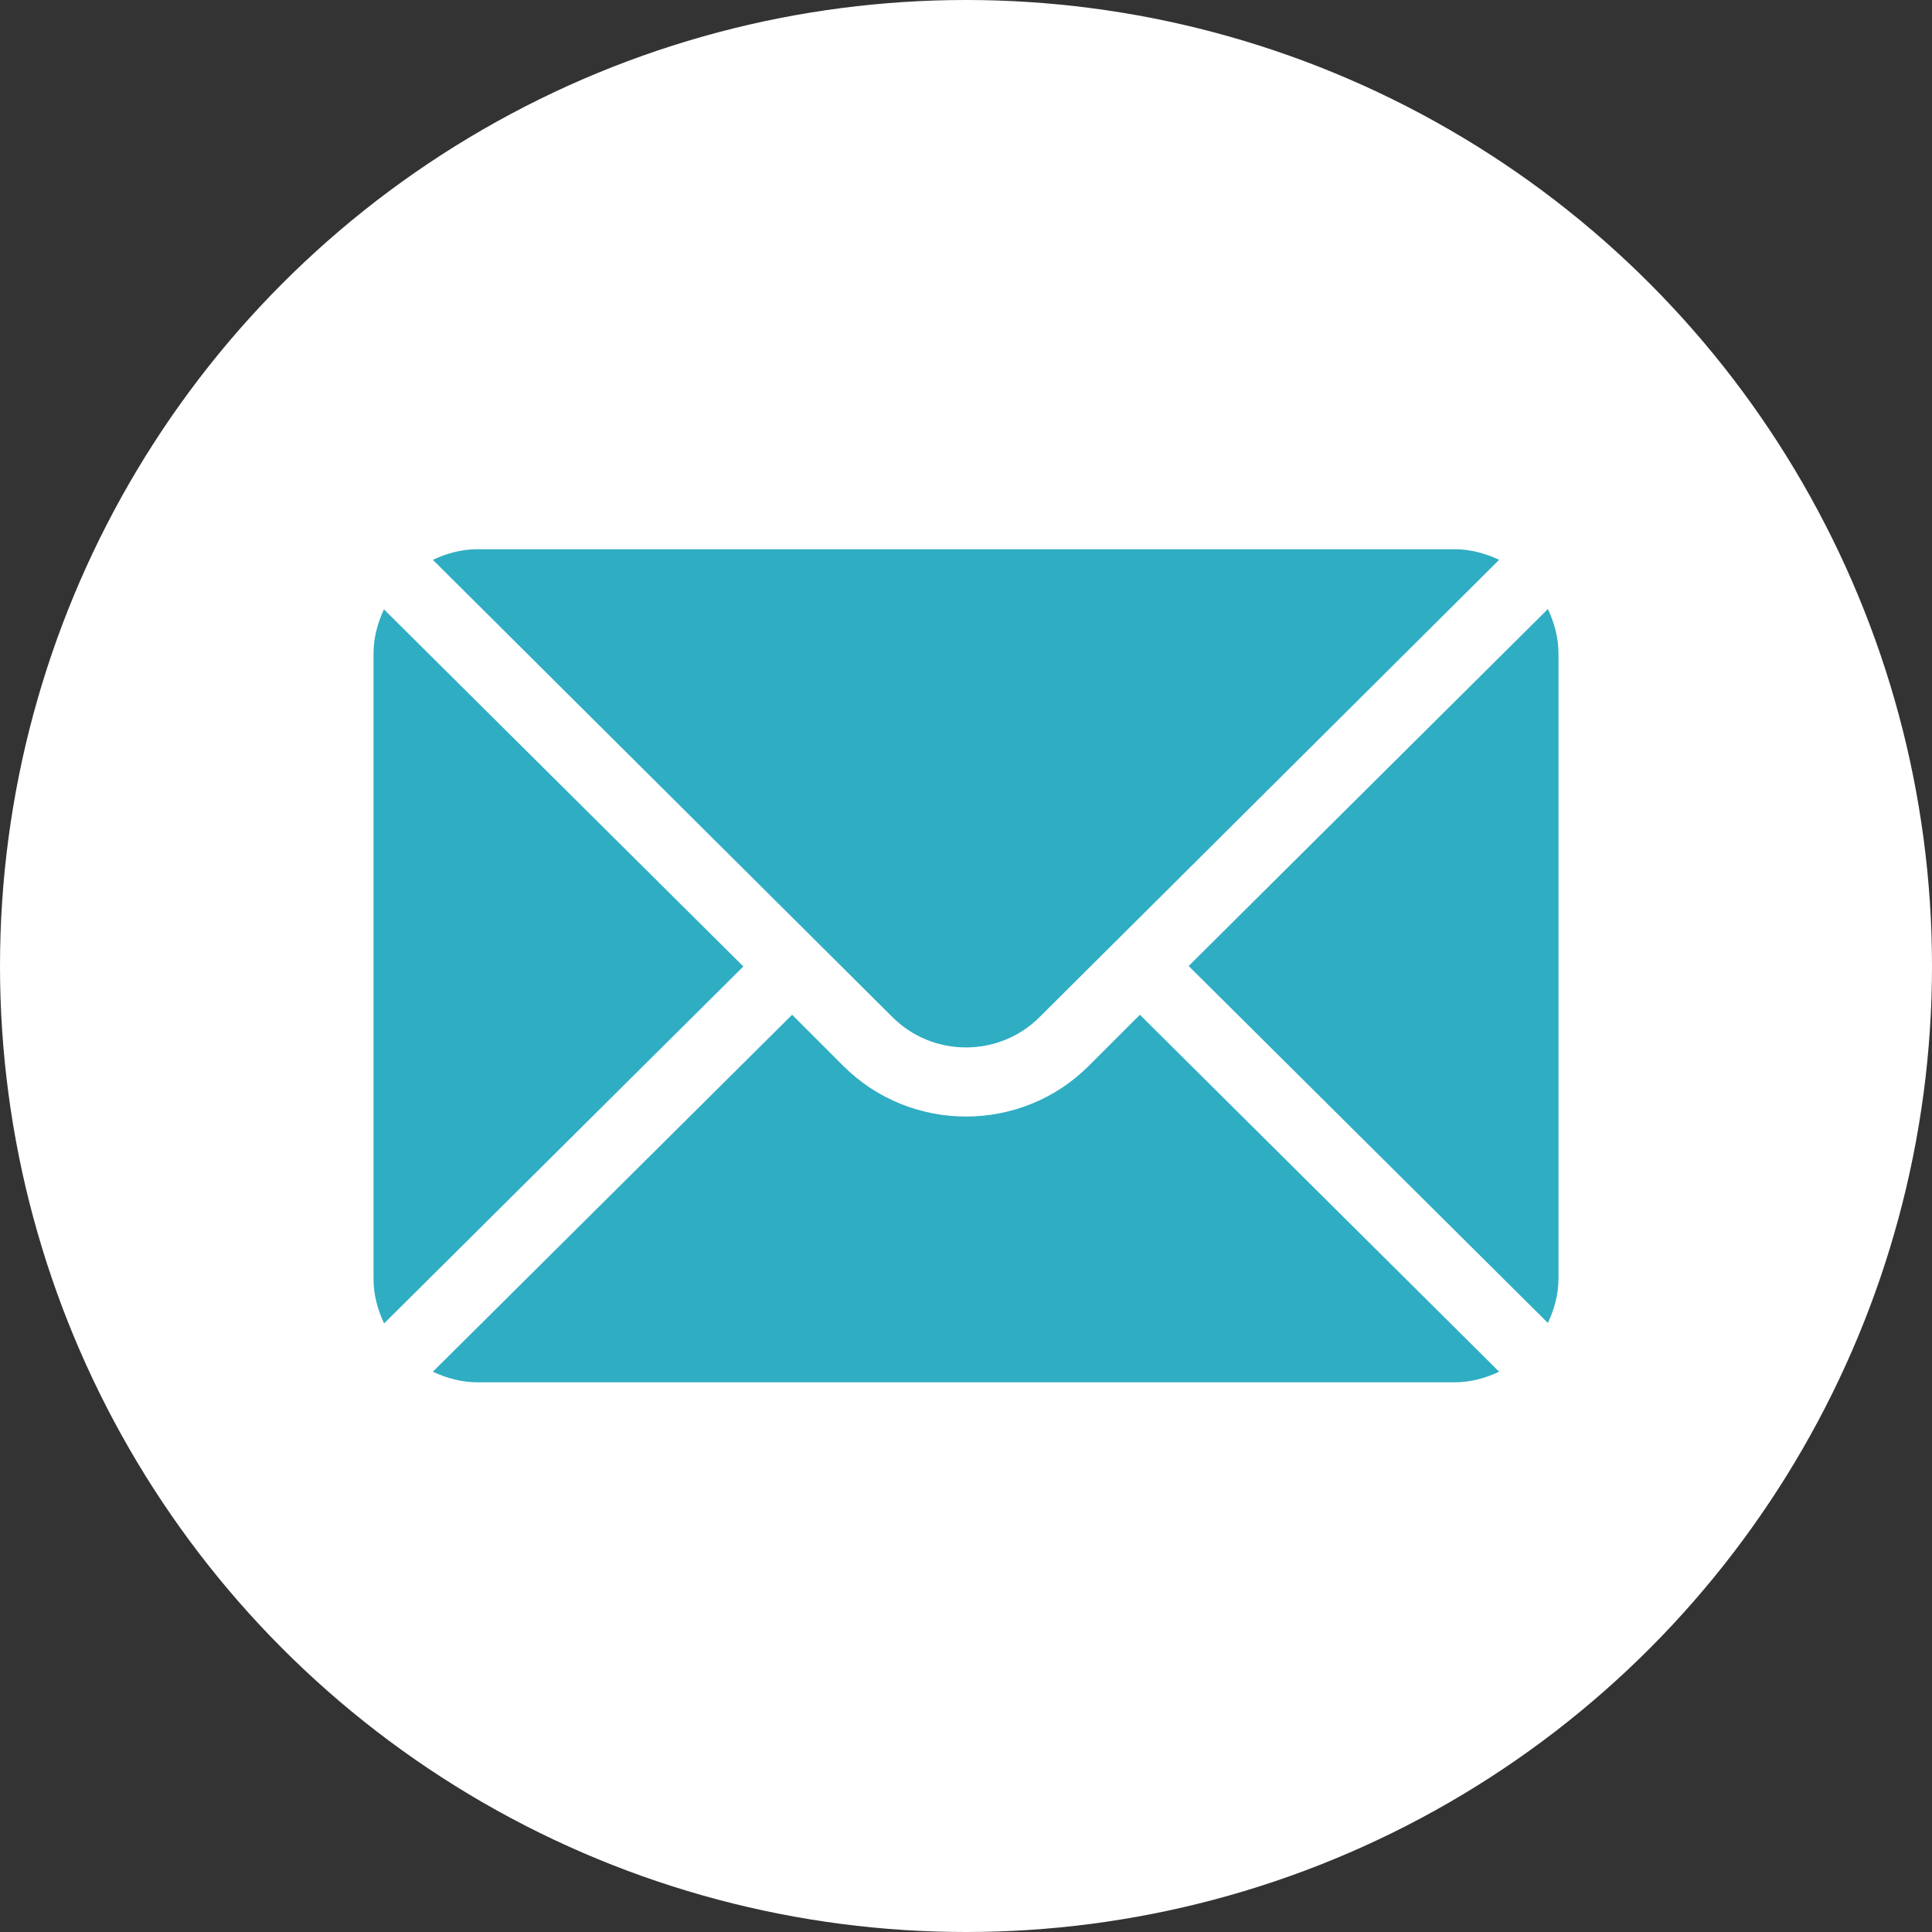
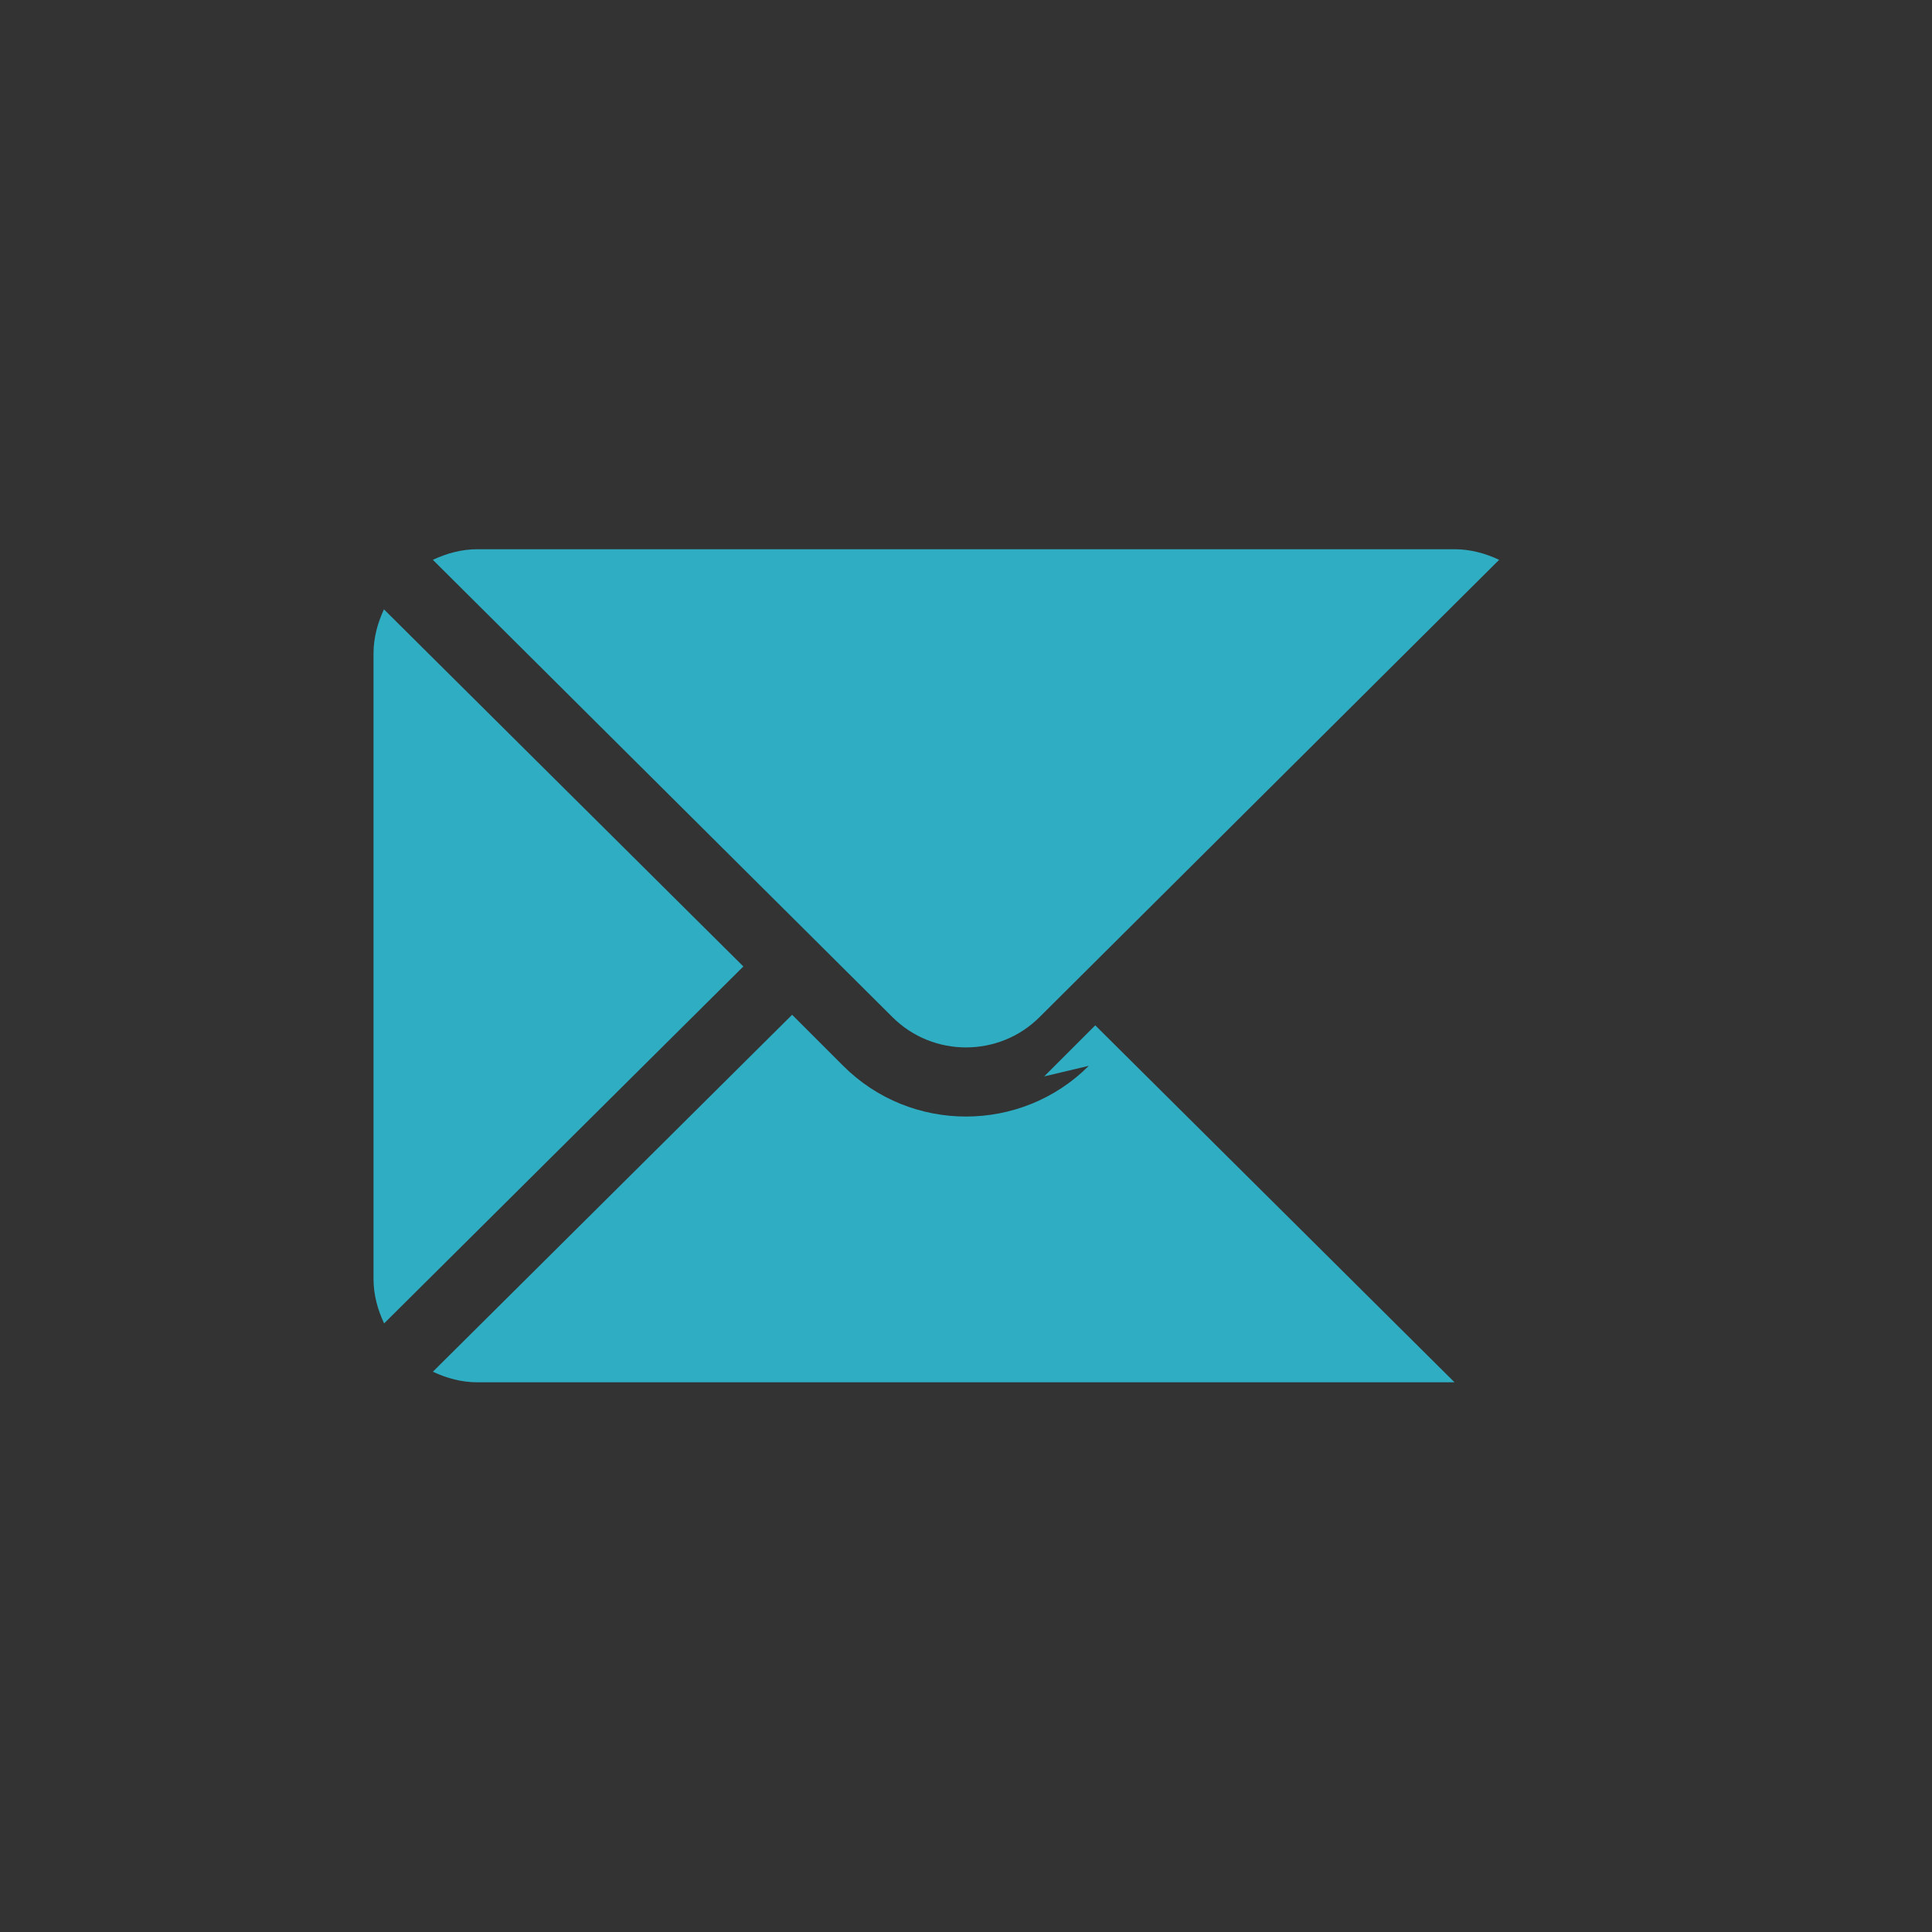
<svg xmlns="http://www.w3.org/2000/svg" id="a" width="42" height="42" viewBox="0 0 42 42">
  <rect x="0" y="0" width="42" height="42" fill="#333333" stroke="none" />
-   <circle cx="21" cy="21" r="21" fill="#fff" />
  <g>
-     <path d="M33.65,13.24l-7.81,7.76,7.81,7.76c.14-.3,.23-.62,.23-.97V14.21c0-.35-.09-.67-.23-.97Z" fill="#2fadc3" />
    <path d="M22.6,22.11l9.99-9.94c-.3-.14-.62-.23-.97-.23H10.38c-.35,0-.67,.09-.97,.23l9.99,9.94c.88,.88,2.32,.88,3.2,0Z" fill="#2fadc3" />
    <path d="M8.35,13.24c-.14,.3-.23,.62-.23,.97v13.59c0,.35,.09,.67,.23,.97l7.81-7.76-7.81-7.76Z" fill="#2fadc3" />
-     <path d="M23.67,23.17c-1.47,1.47-3.87,1.47-5.34,0l-1.11-1.11-7.81,7.76c.3,.14,.62,.23,.97,.23H31.62c.35,0,.67-.09,.97-.23l-7.81-7.76-1.11,1.11Z" fill="#2fadc3" />
+     <path d="M23.67,23.17c-1.47,1.47-3.87,1.47-5.34,0l-1.11-1.11-7.81,7.76c.3,.14,.62,.23,.97,.23H31.62l-7.81-7.76-1.11,1.11Z" fill="#2fadc3" />
  </g>
</svg>